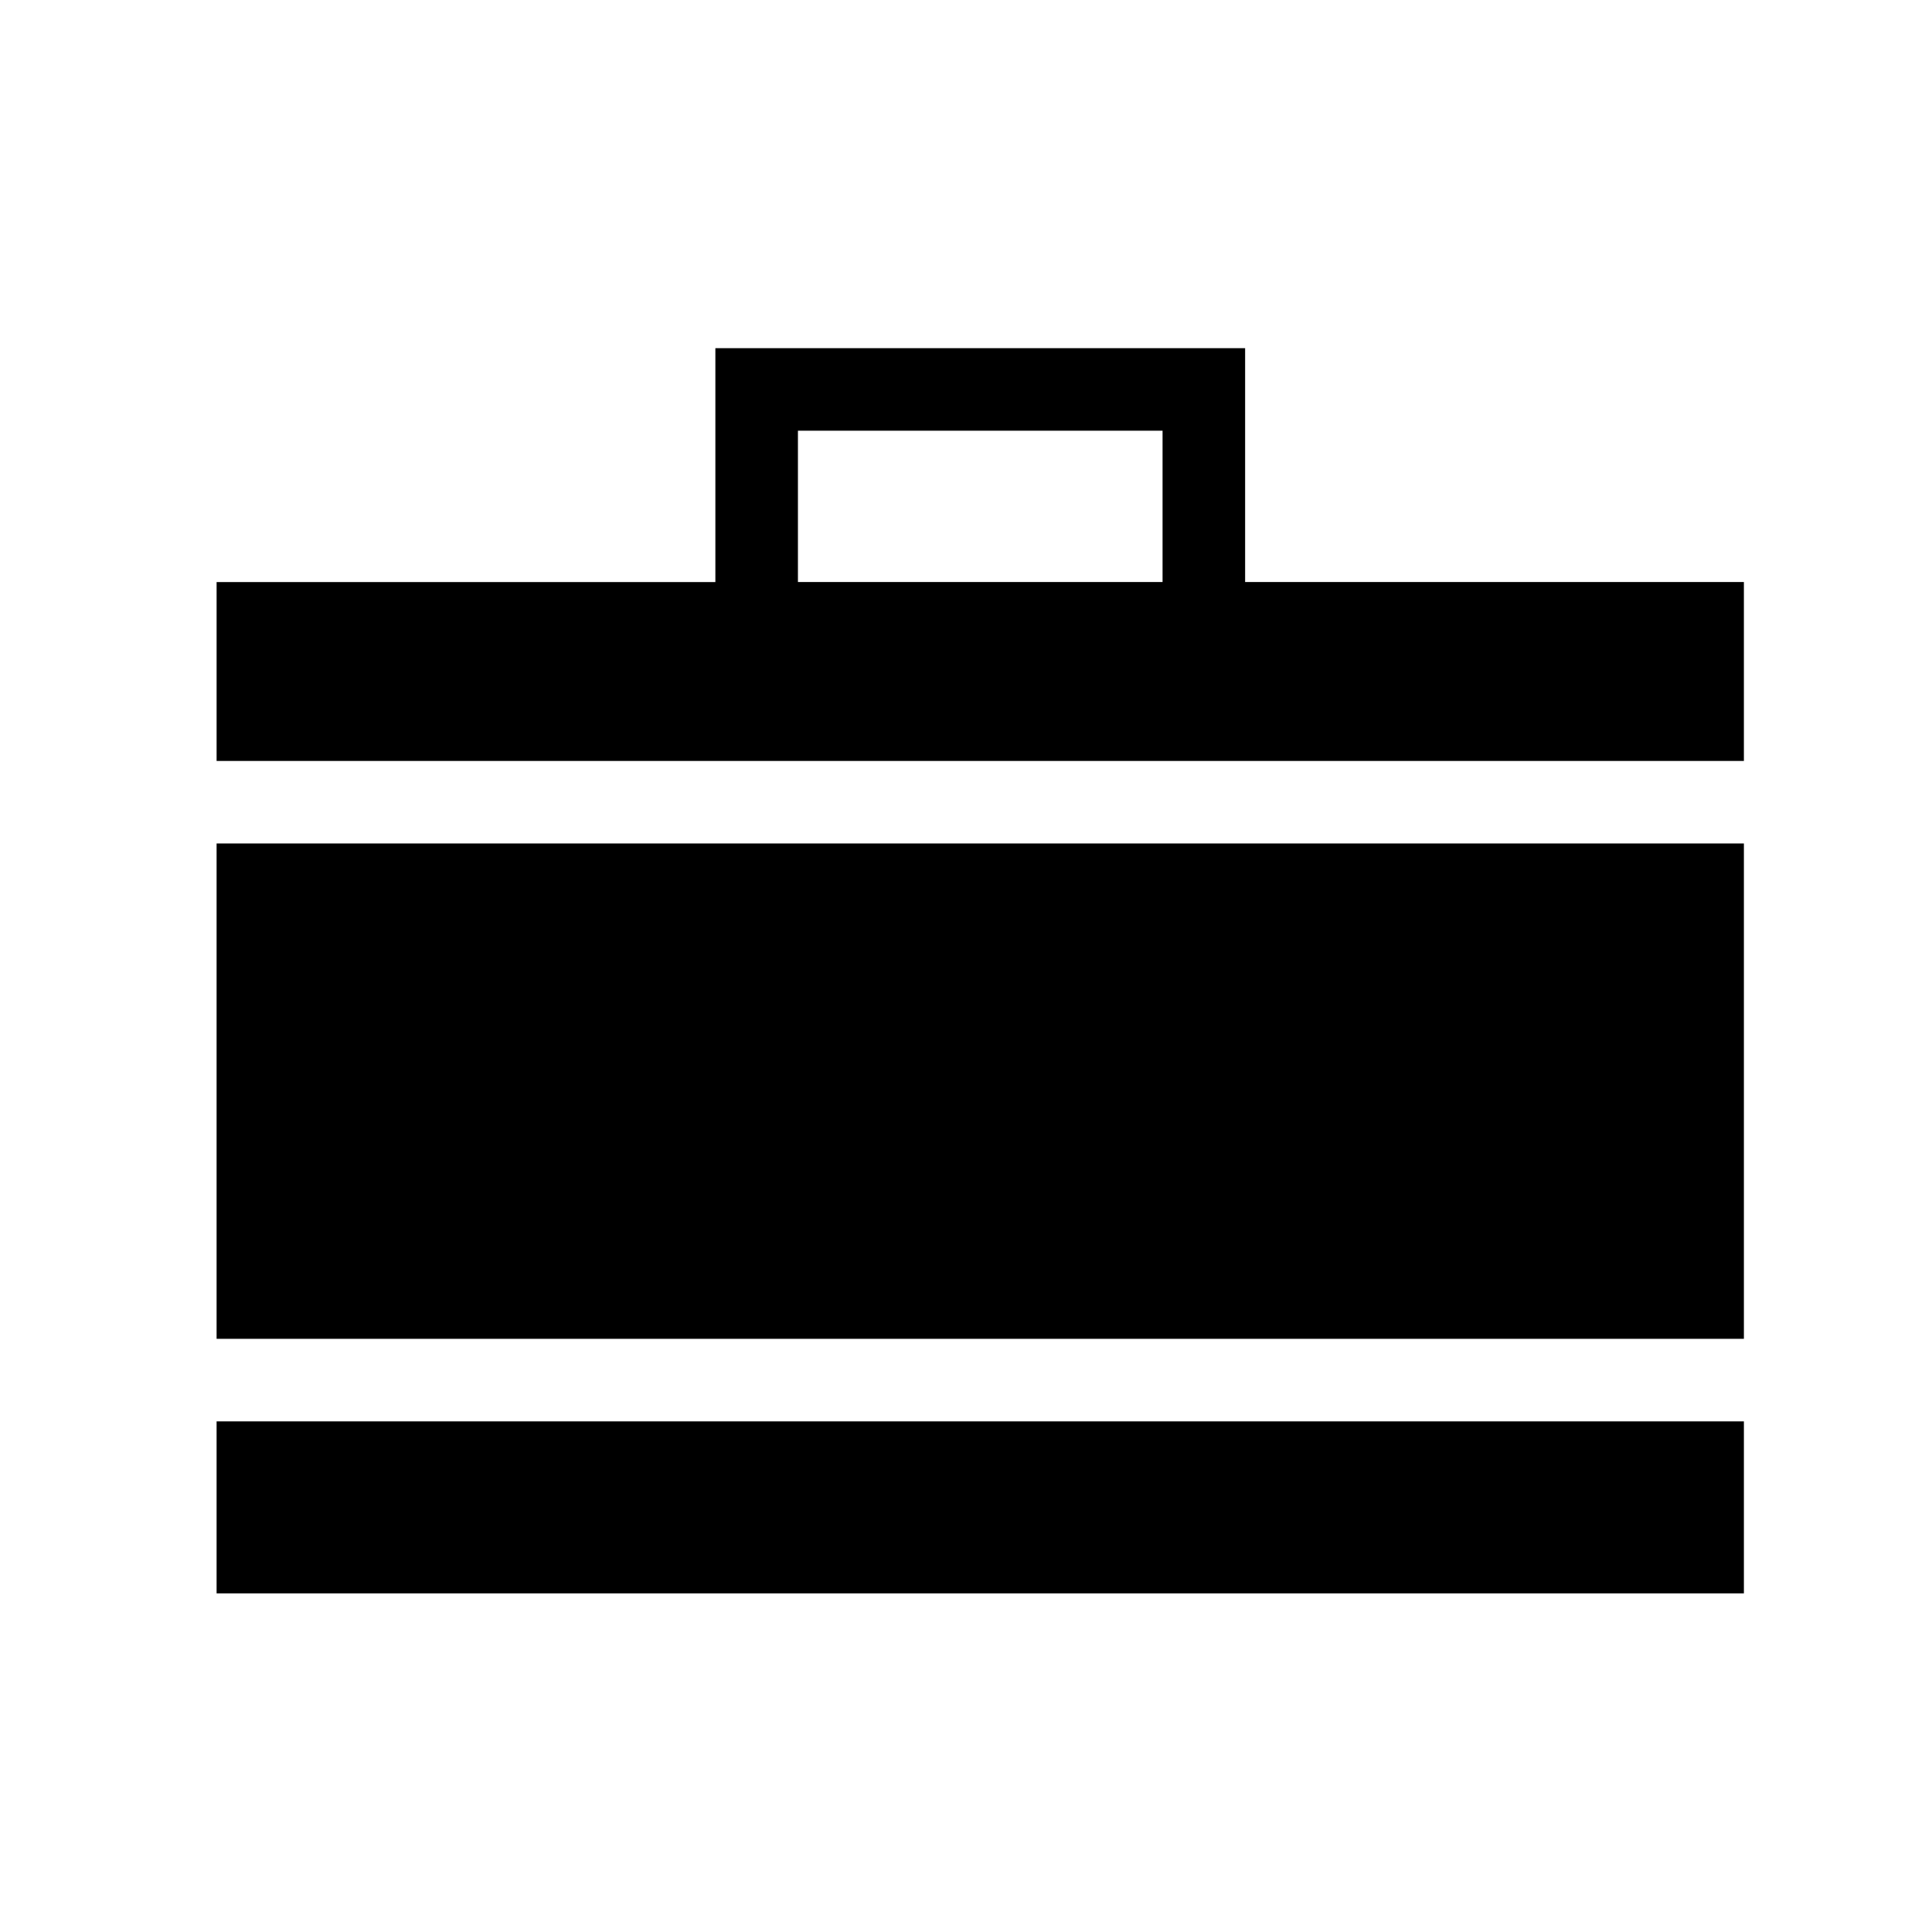
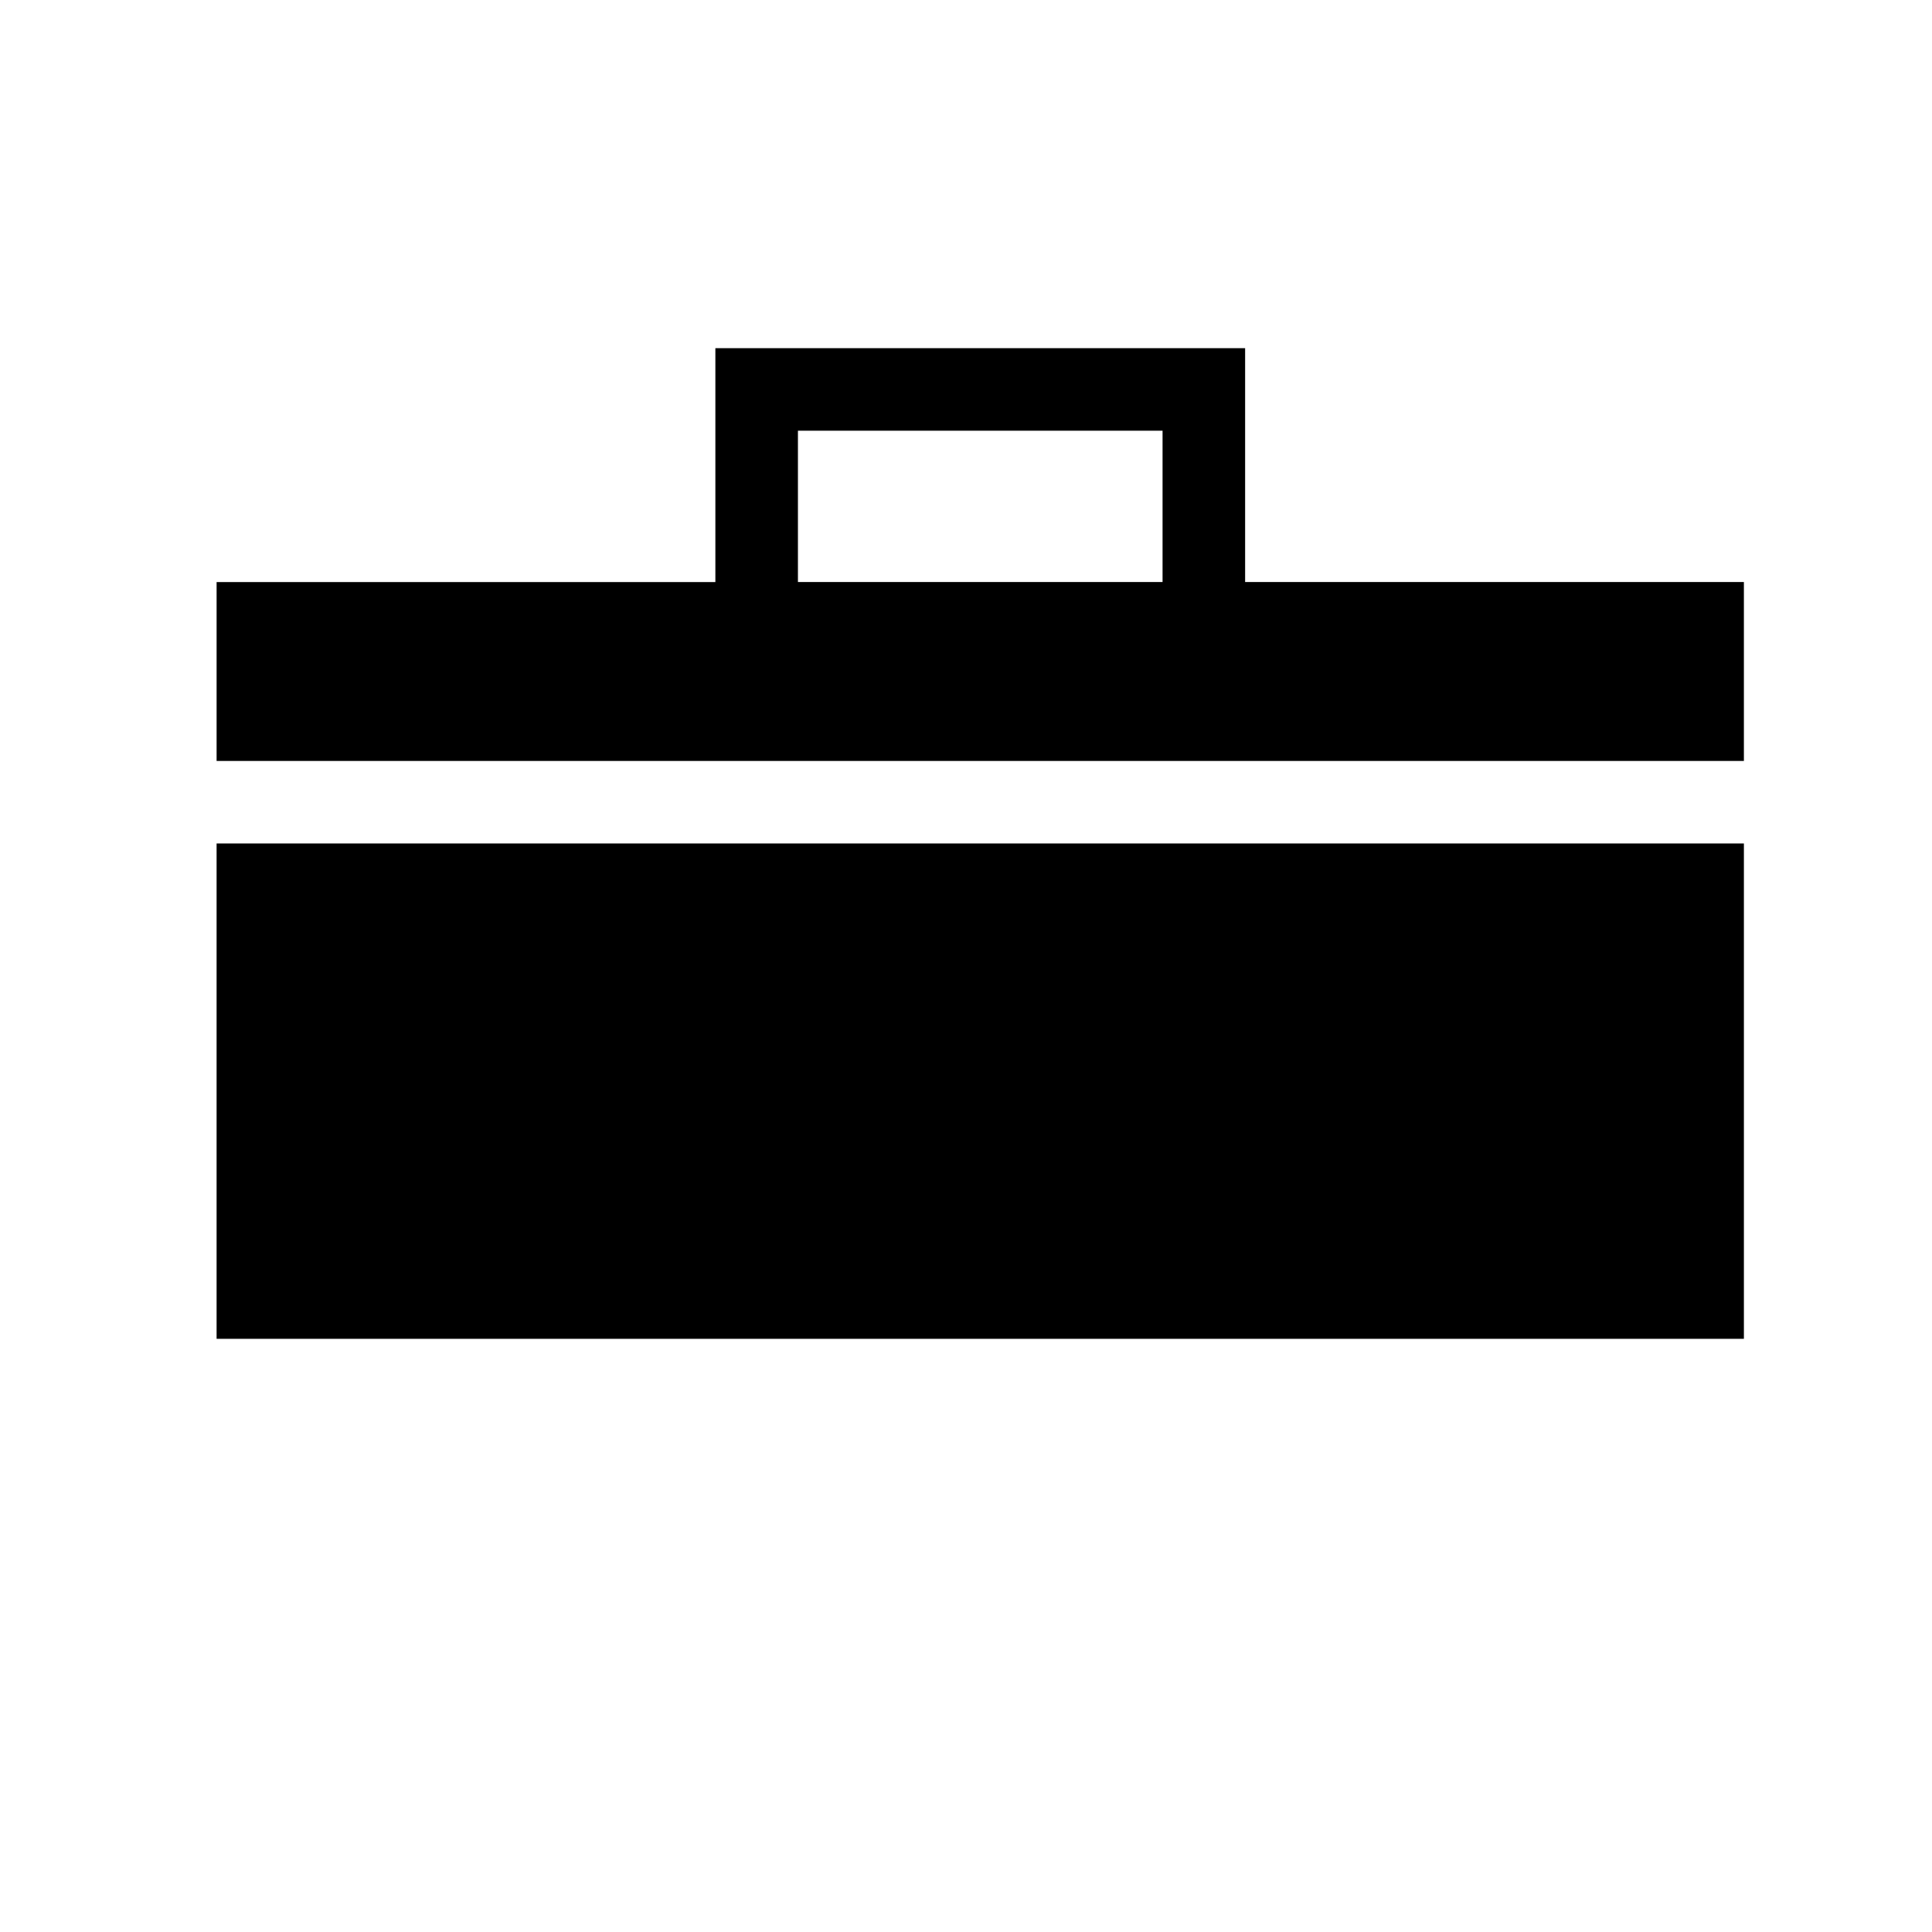
<svg xmlns="http://www.w3.org/2000/svg" fill="#000000" width="800px" height="800px" version="1.1" viewBox="144 144 512 512">
  <g>
    <path d="m606.15 345.65v-47.402l-132.18-0.004v-61.98h-140.39v61.988h-132.18v47.402h404.75zm-250.69-87.512h96.629v40.109l-96.629-0.004z" />
    <path d="m201.4 367.53h404.75v131.27h-404.75z" />
-     <path d="m201.4 520.68h404.75v45.578h-404.75z" />
  </g>
</svg>